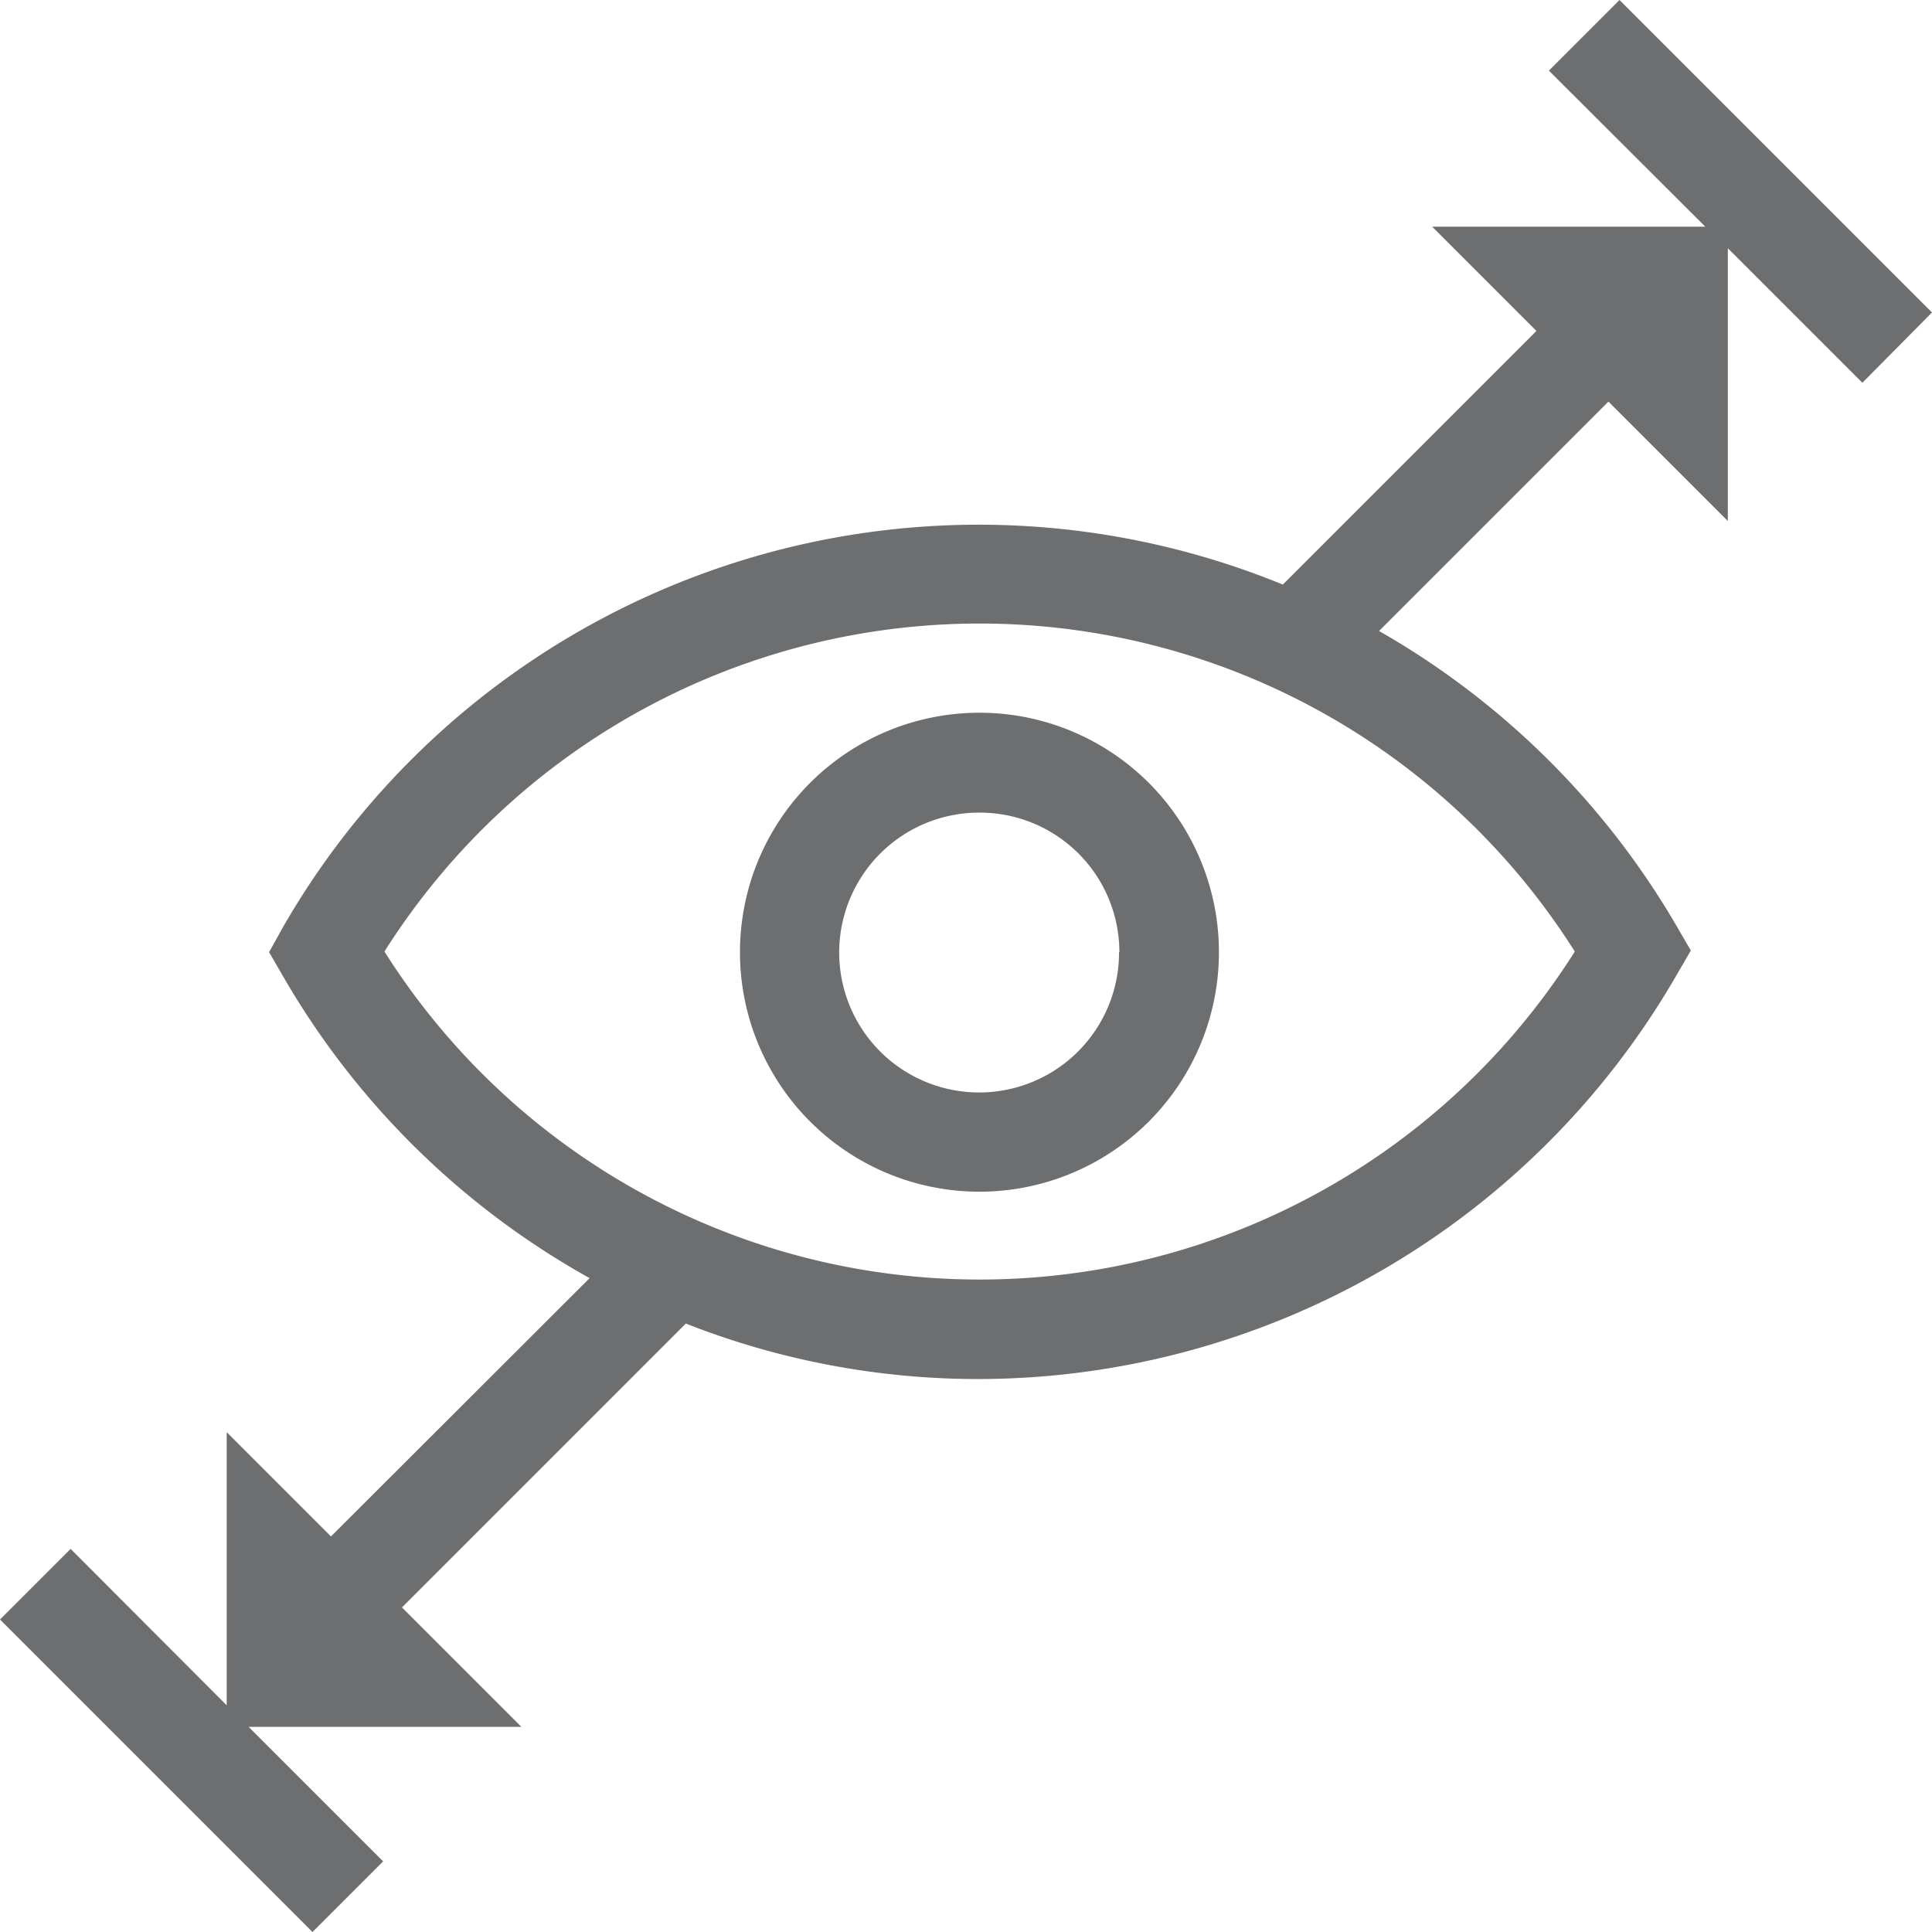
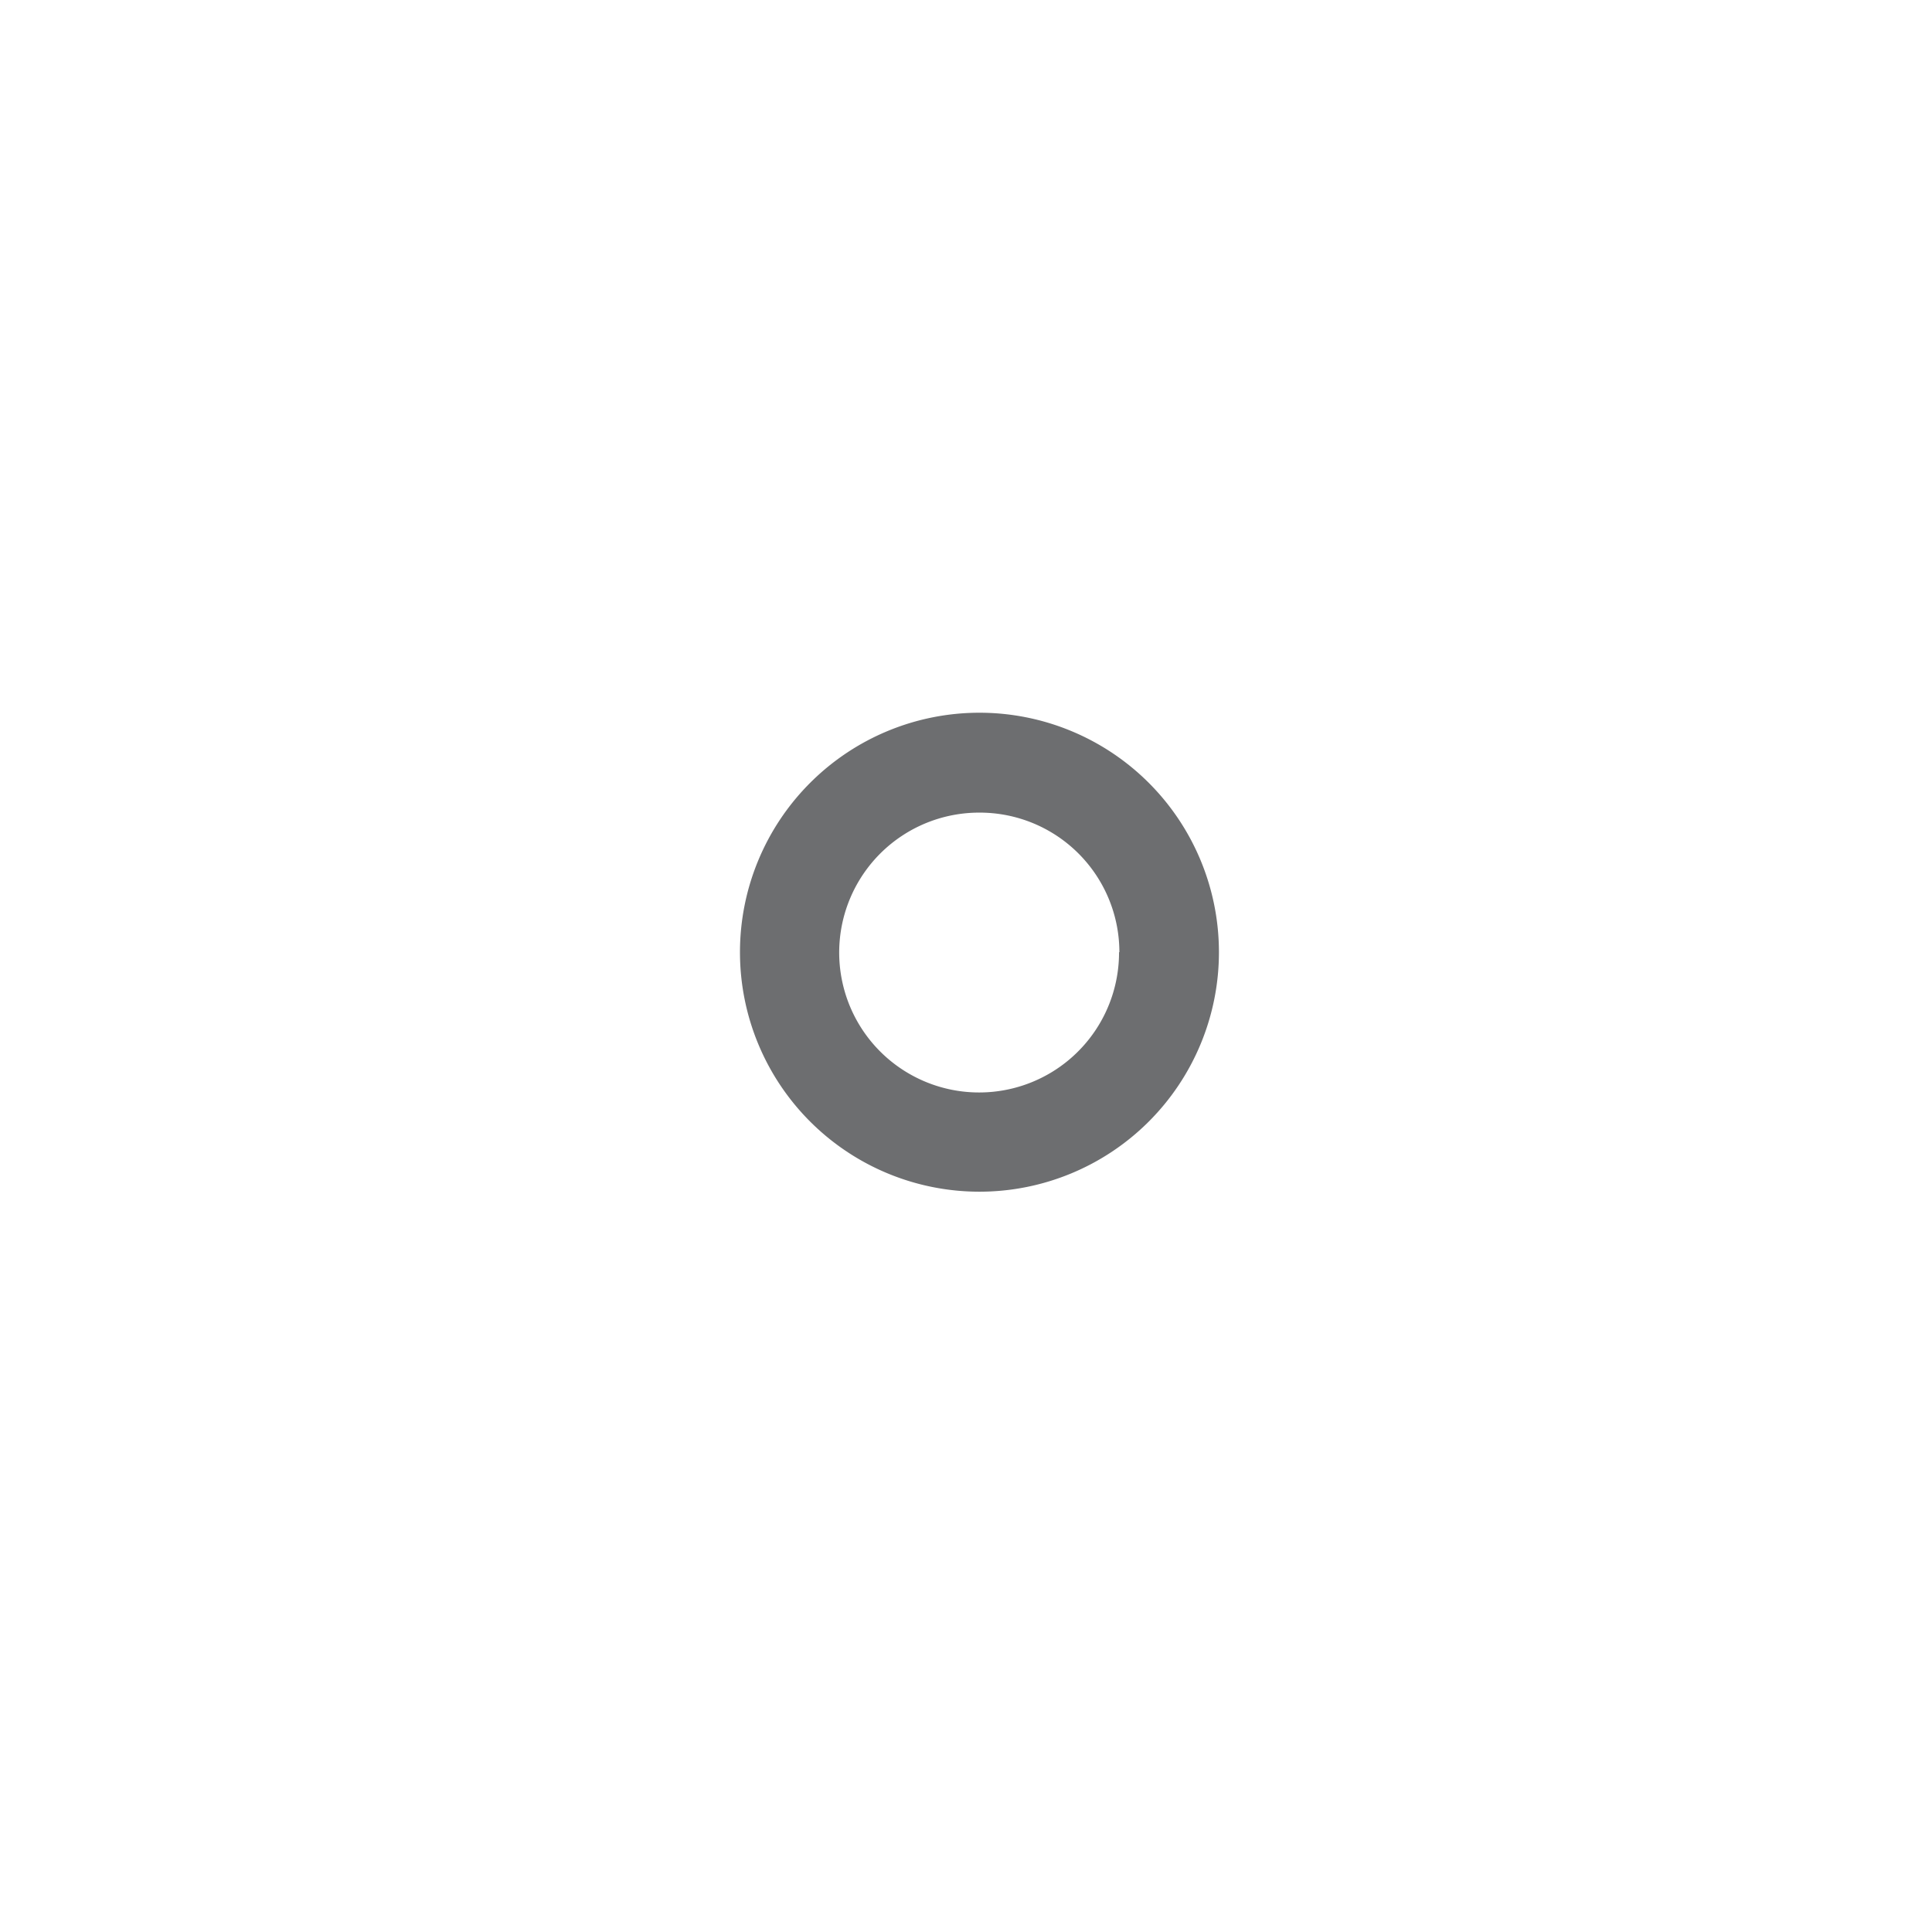
<svg xmlns="http://www.w3.org/2000/svg" id="Layer_1" data-name="Layer 1" viewBox="0 0 57.44 57.44">
  <defs>
    <style>.cls-1{fill:#6d6e70;}</style>
  </defs>
  <path class="cls-1" d="M22,28.31a7.12,7.12,0,1,0,7.12-7.12A7.12,7.12,0,0,0,22,28.31Zm11.27,0a4.16,4.16,0,1,1-4.15-4.15A4.15,4.15,0,0,1,33.28,28.31Z" />
-   <path class="cls-1" d="M57.44,9.29,48.15,0l-2.1,2.1L50.7,6.74H42.58l3.1,3.1-7.54,7.54A23.86,23.86,0,0,0,8.41,27.57L8,28.31l.43.74A24,24,0,0,0,17.53,38L9.84,45.68l-3.1-3.1V50.7L2.1,46.05,0,48.15l9.29,9.29,2.1-2.1-4-4h8.11l-3.55-3.55,8.44-8.44A23.73,23.73,0,0,0,29.13,41a24,24,0,0,0,20.71-12l.43-.74-.43-.74A24,24,0,0,0,41,18.76l6.82-6.82,3.55,3.55V7.38l4,4Zm-10.62,19a20.93,20.93,0,0,1-35.39,0,20.93,20.93,0,0,1,35.39,0Z" />
</svg>